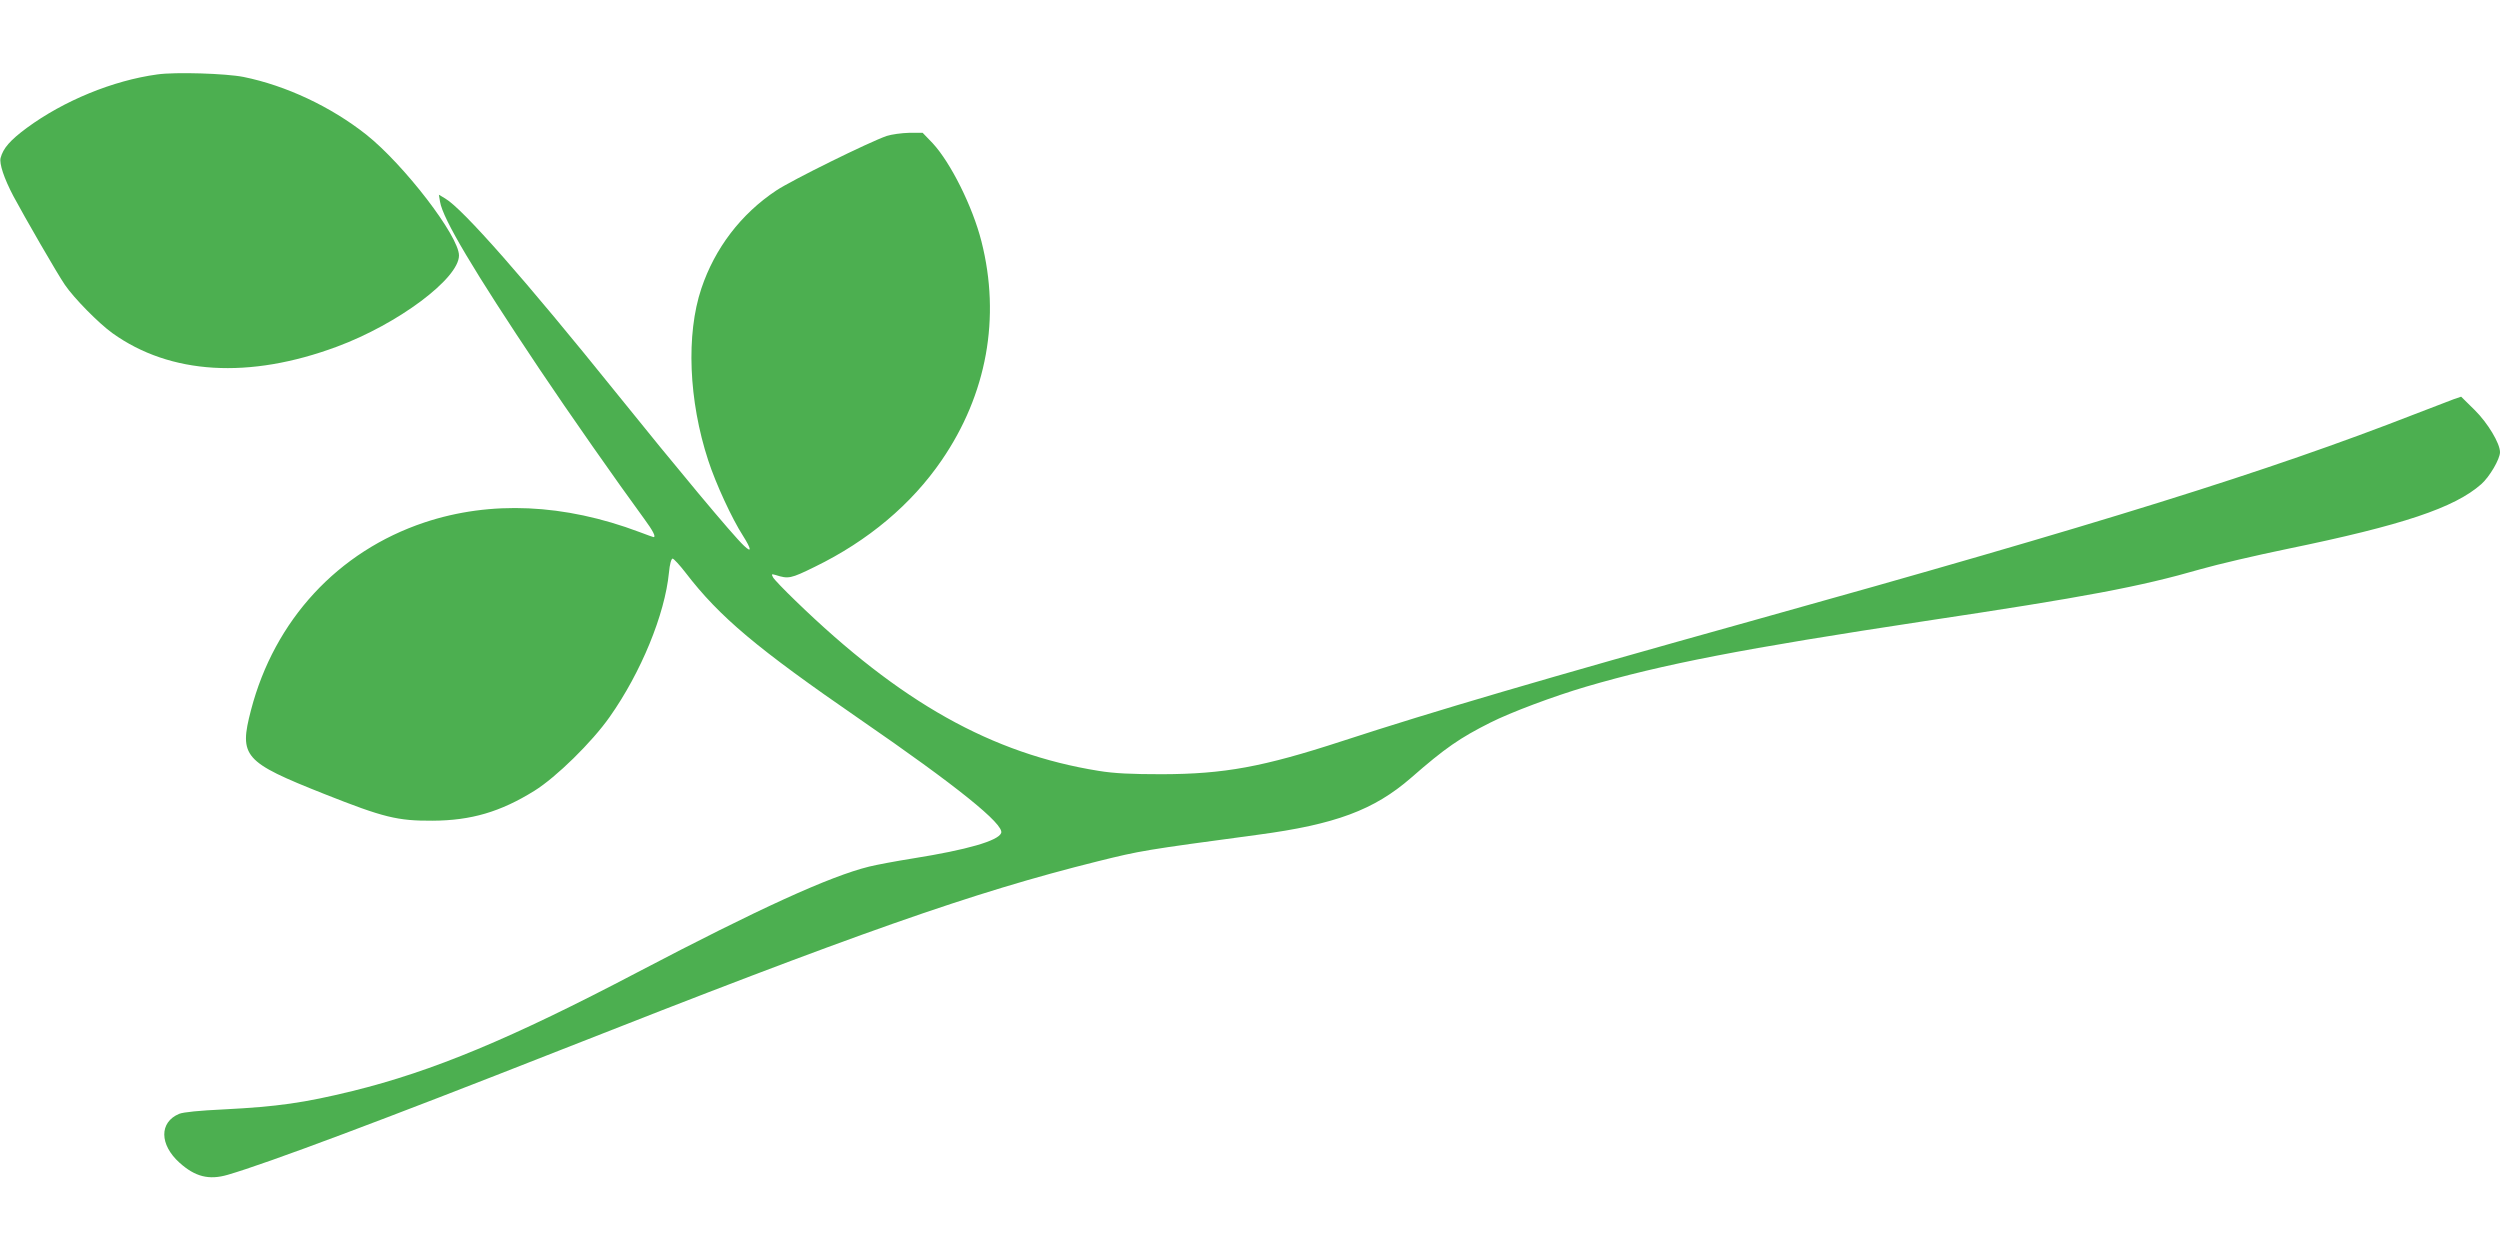
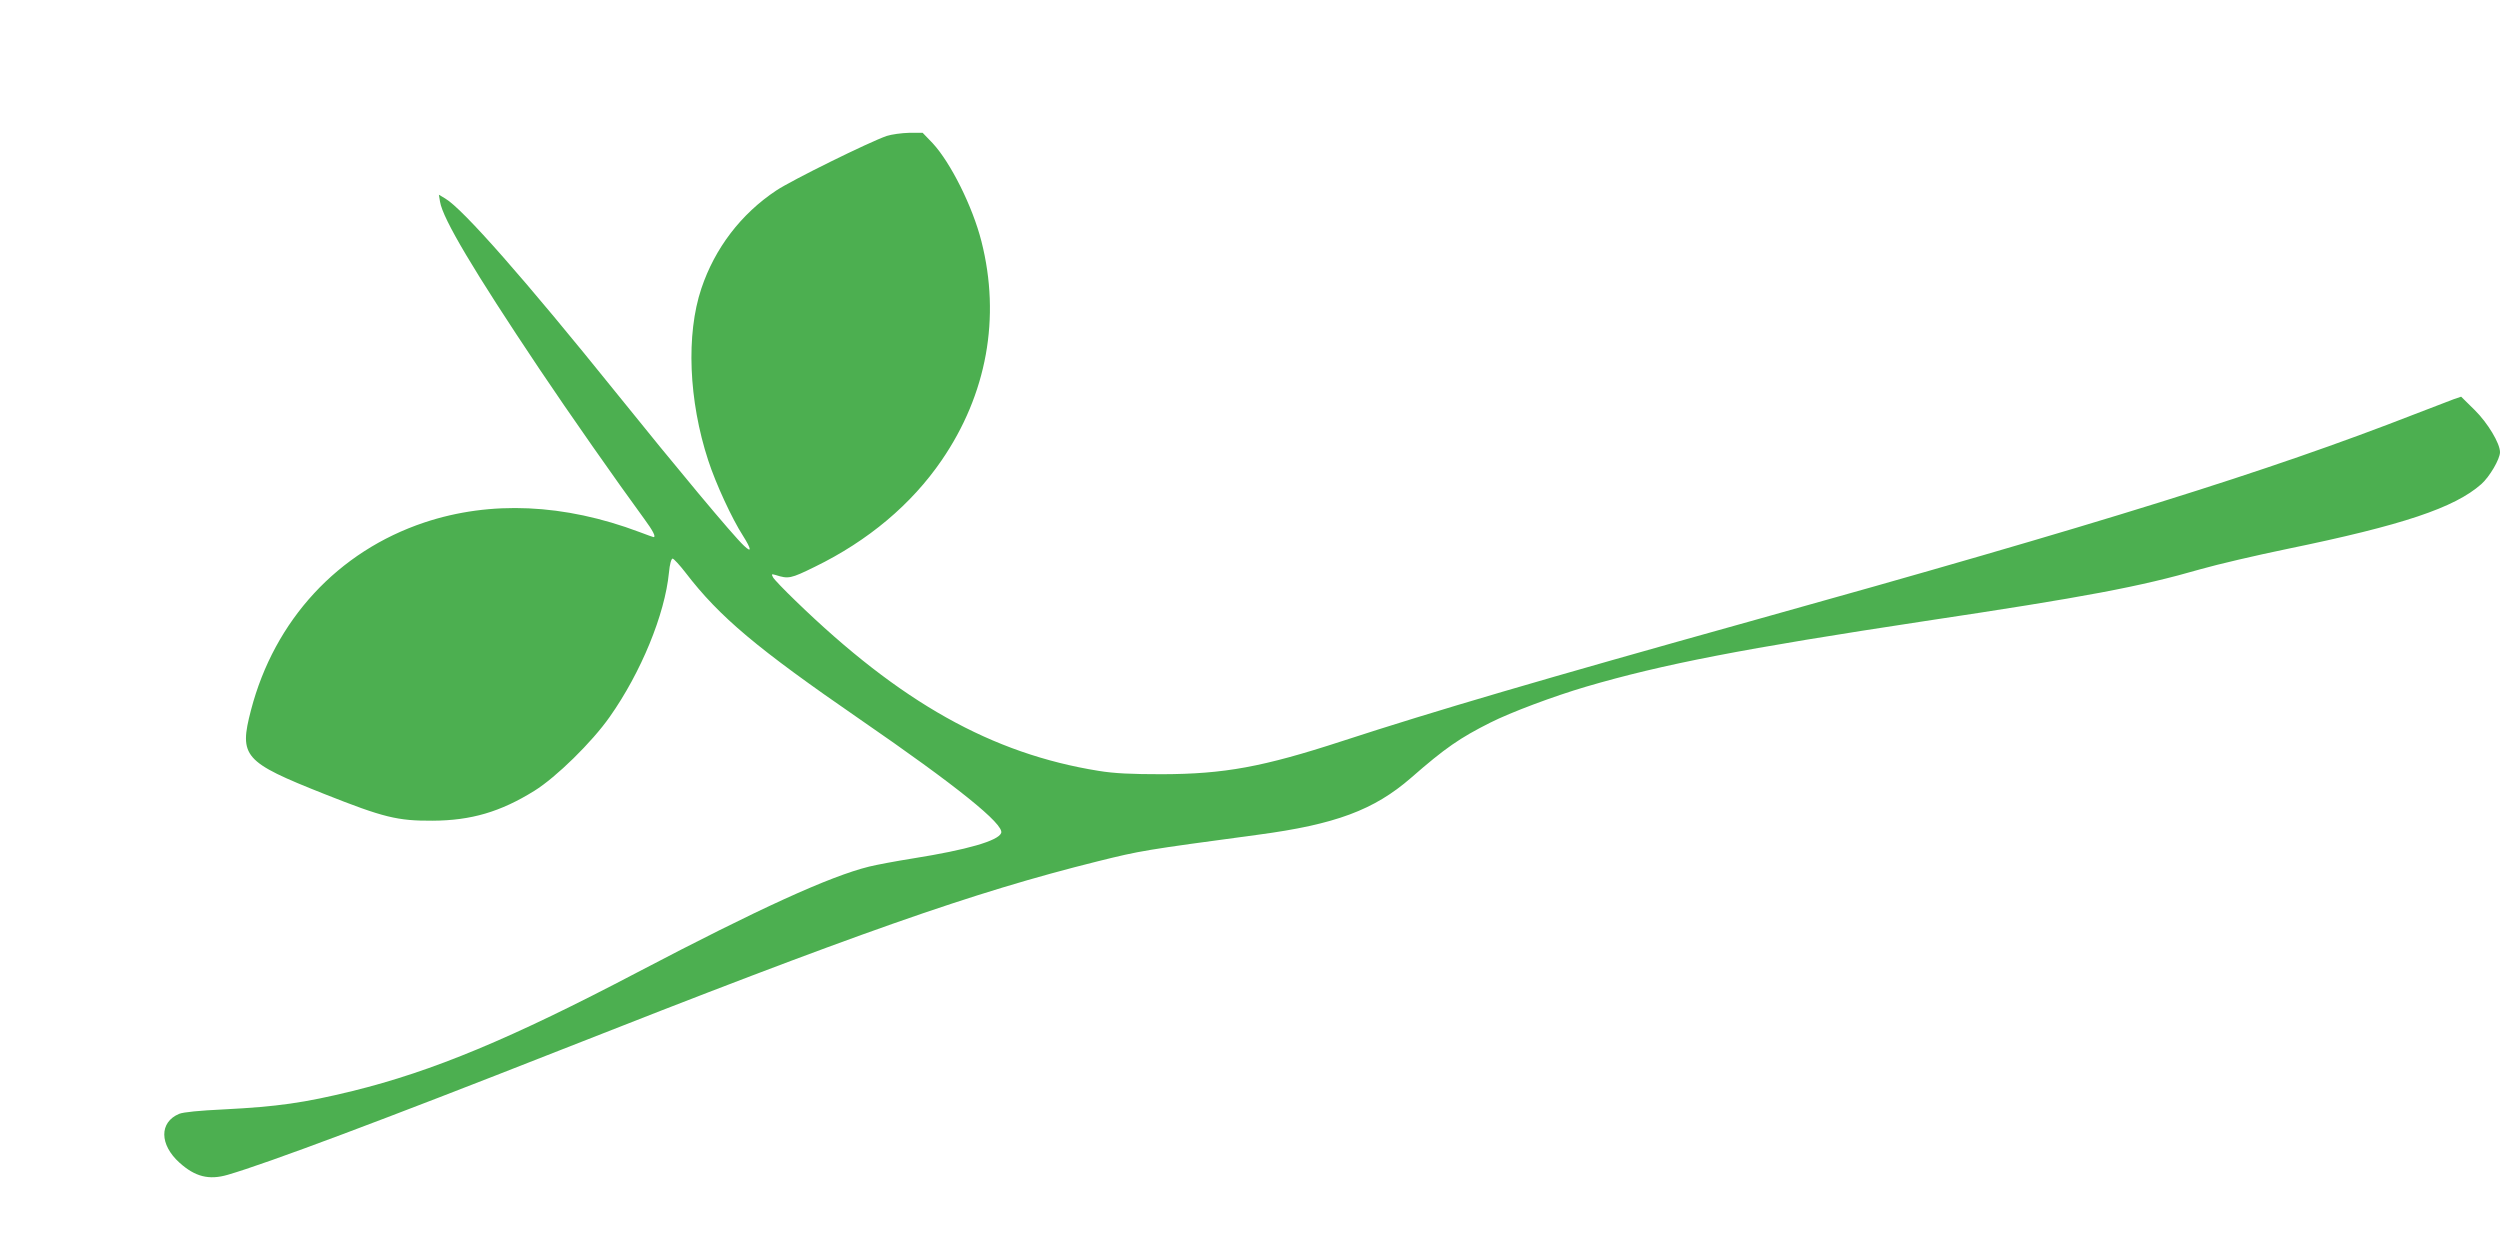
<svg xmlns="http://www.w3.org/2000/svg" version="1.0" width="1280pt" height="640pt" viewBox="0 0 1280 640" preserveAspectRatio="xMidYMid meet">
  <g transform="translate(0,640) scale(0.1,-0.1)" fill="#4caf50" stroke="none">
-     <path d="M806 6019 c-228 -31 -480 -135 -669 -274 -85 -63 -121 -104 -134 -154 -7 -29 17 -103 66 -196 55 -103 225 -398 263 -453 46 -68 173 -197 244 -248 296 -212 700 -236 1149 -69 313 116 625 349 625 467 0 99 -281 465 -475 619 -181 143 -411 251 -628 295 -90 18 -350 26 -441 13z" />
    <path d="M4540 5704 c-92 -32 -487 -227 -565 -279 -181 -120 -315 -296 -384 -502 -79 -235 -65 -575 35 -880 39 -120 122 -299 178 -386 44 -70 46 -90 5 -51 -56 52 -346 400 -655 784 -462 574 -785 942 -875 994 l-32 19 6 -36 c14 -87 172 -353 508 -855 152 -227 395 -574 537 -768 45 -61 62 -94 48 -94 -2 0 -35 12 -72 26 -385 145 -762 162 -1101 49 -443 -148 -768 -500 -888 -961 -62 -238 -38 -265 375 -429 305 -121 375 -138 555 -137 197 1 347 45 521 153 111 69 295 249 386 379 160 227 282 524 303 738 4 44 12 72 19 72 6 -1 36 -33 66 -72 175 -228 365 -387 893 -751 495 -341 740 -538 723 -582 -15 -40 -175 -86 -451 -130 -88 -14 -189 -33 -225 -42 -202 -50 -564 -215 -1184 -540 -649 -341 -1051 -508 -1461 -609 -249 -61 -385 -80 -657 -94 -127 -6 -209 -14 -231 -23 -102 -43 -101 -157 2 -250 80 -72 151 -90 247 -62 203 59 800 283 1694 635 1530 603 2118 810 2760 970 222 55 233 57 820 136 398 53 595 127 784 291 176 154 251 205 406 283 105 53 324 135 490 184 396 116 805 195 1735 336 826 124 1101 176 1413 266 84 24 285 71 445 104 588 121 854 210 991 331 43 38 96 129 96 164 0 45 -63 150 -130 216 l-69 68 -38 -13 c-21 -8 -110 -42 -198 -76 -756 -295 -1601 -558 -3400 -1060 -1071 -299 -1617 -459 -2095 -615 -405 -132 -601 -168 -920 -169 -158 0 -244 4 -324 17 -548 88 -1016 350 -1554 872 -57 55 -109 109 -114 119 -9 17 -8 18 13 12 66 -21 77 -19 201 42 273 133 495 320 649 545 232 338 303 731 204 1121 -45 178 -158 404 -250 503 l-51 53 -69 0 c-39 -1 -90 -8 -115 -16z" />
  </g>
</svg>